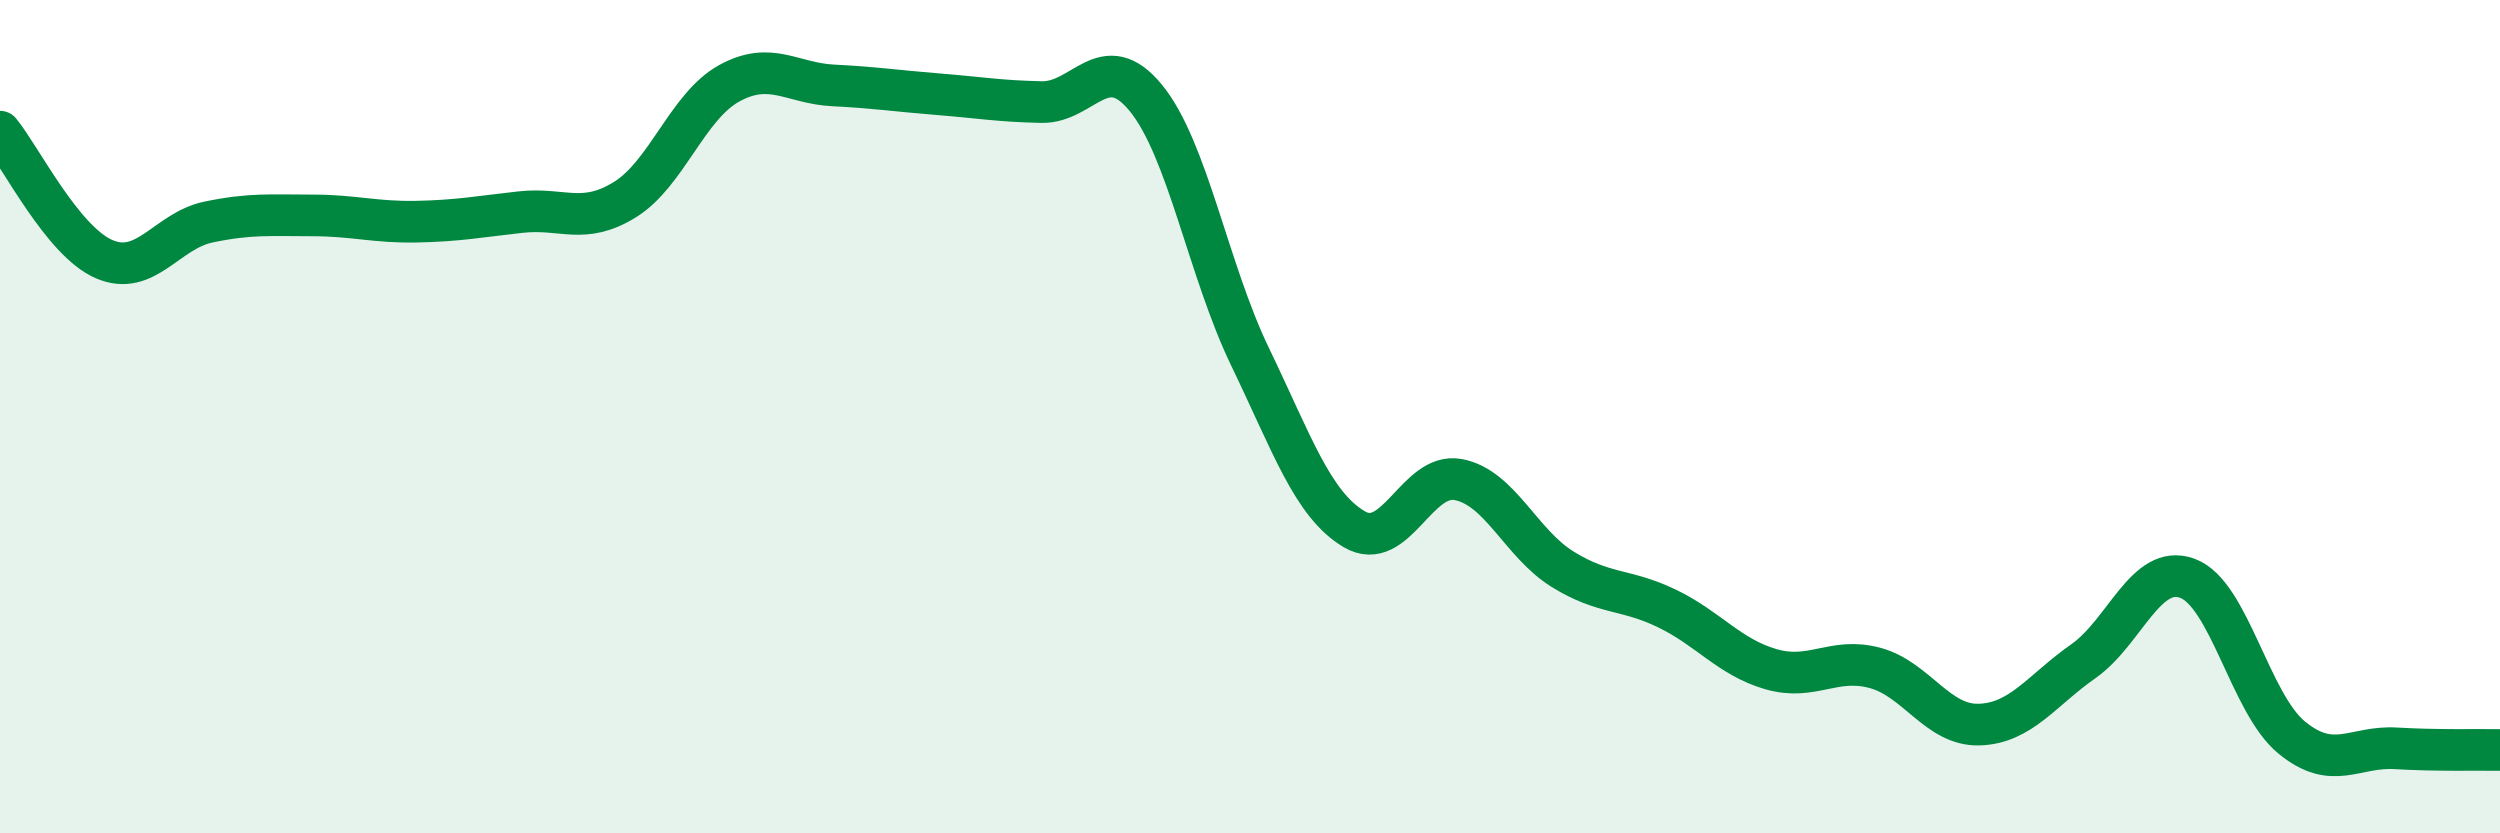
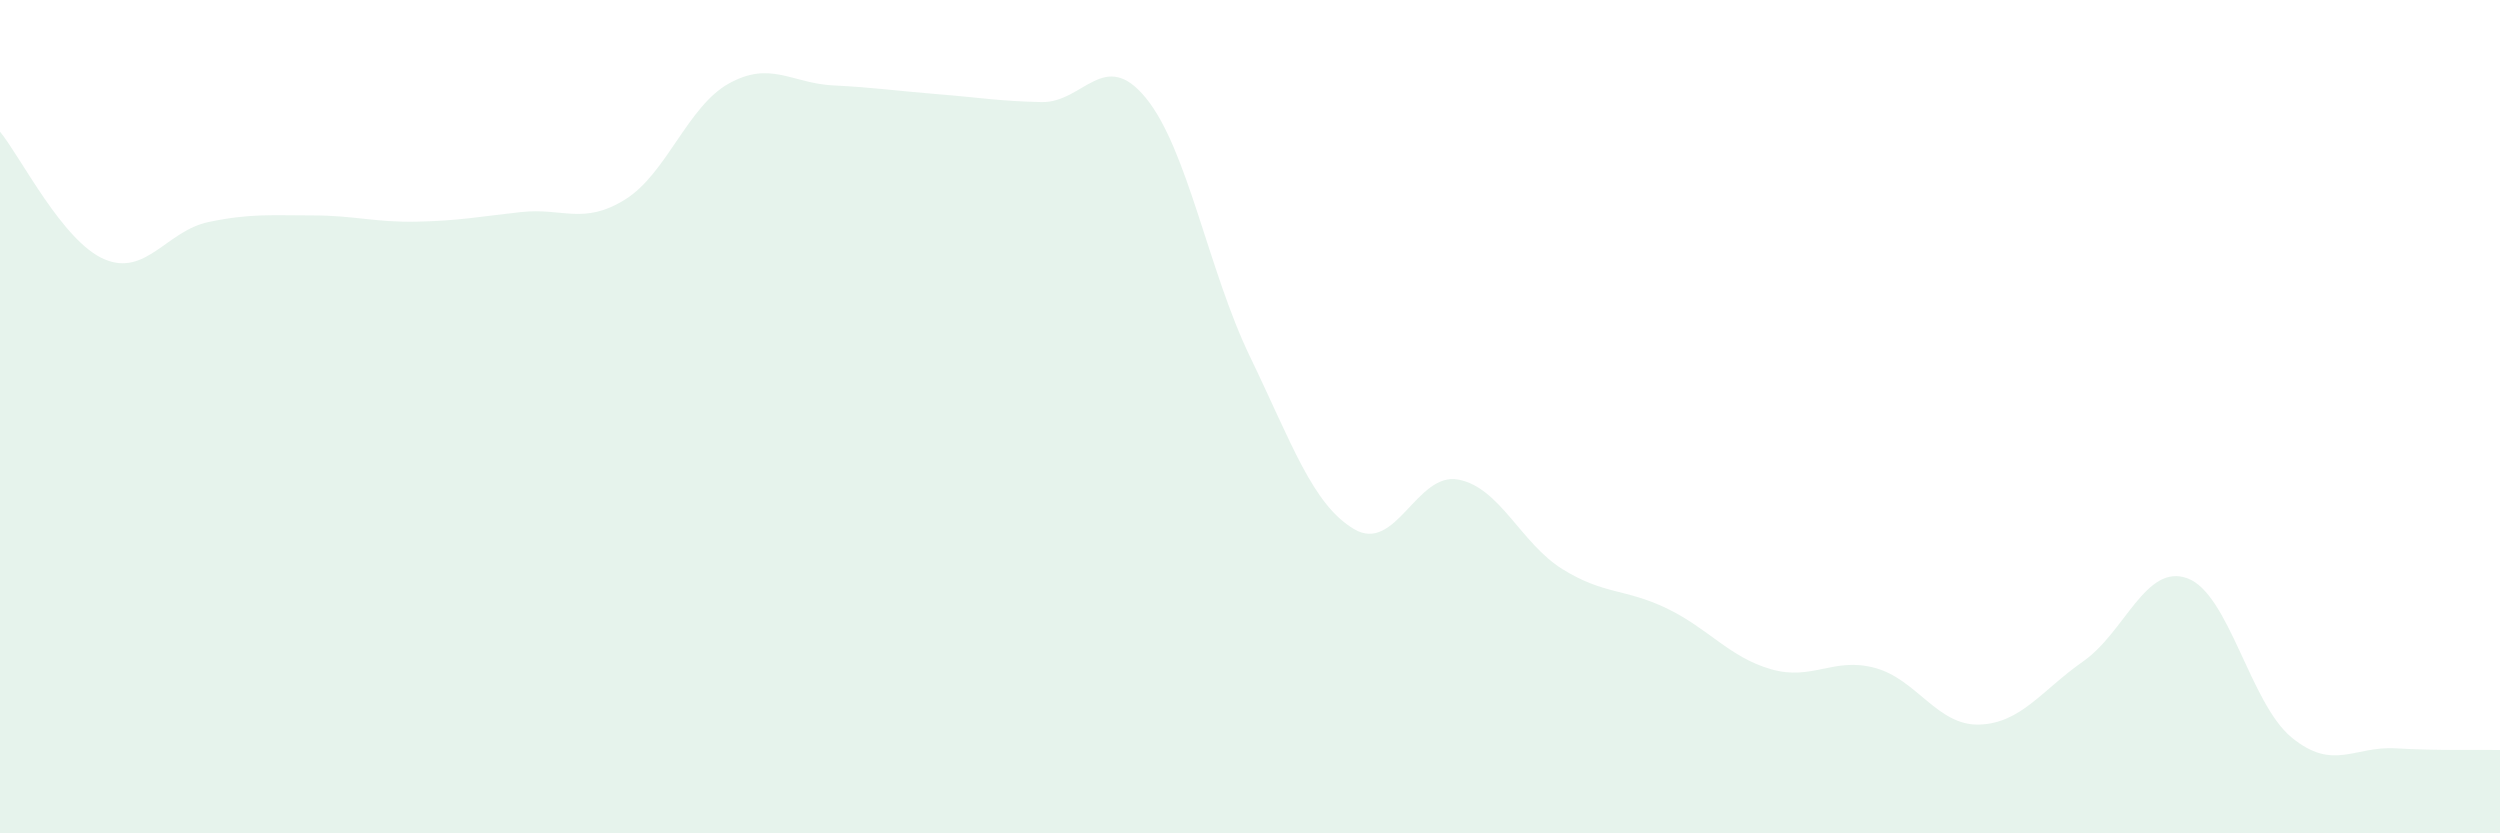
<svg xmlns="http://www.w3.org/2000/svg" width="60" height="20" viewBox="0 0 60 20">
  <path d="M 0,3.16 C 0.5,3.77 1.5,5.79 2.5,6.22 C 3.5,6.65 4,5.54 5,5.33 C 6,5.12 6.5,5.17 7.5,5.17 C 8.5,5.17 9,5.34 10,5.32 C 11,5.3 11.5,5.2 12.5,5.09 C 13.5,4.98 14,5.41 15,4.79 C 16,4.17 16.5,2.55 17.5,2 C 18.5,1.45 19,2 20,2.05 C 21,2.1 21.5,2.18 22.5,2.26 C 23.5,2.34 24,2.43 25,2.45 C 26,2.47 26.5,1.13 27.5,2.35 C 28.5,3.57 29,6.49 30,8.56 C 31,10.63 31.5,12.11 32.5,12.7 C 33.5,13.29 34,11.32 35,11.51 C 36,11.7 36.5,13.04 37.5,13.66 C 38.5,14.28 39,14.12 40,14.6 C 41,15.08 41.5,15.77 42.5,16.06 C 43.5,16.35 44,15.76 45,16.03 C 46,16.3 46.5,17.42 47.5,17.39 C 48.5,17.36 49,16.57 50,15.87 C 51,15.17 51.5,13.51 52.5,13.88 C 53.5,14.25 54,16.88 55,17.7 C 56,18.52 56.5,17.9 57.5,17.96 C 58.5,18.02 59.5,17.99 60,18L60 20L0 20Z" fill="#008740" opacity="0.1" stroke-linecap="round" stroke-linejoin="round" />
-   <path d="M 0,3.16 C 0.5,3.77 1.5,5.79 2.5,6.22 C 3.5,6.65 4,5.54 5,5.33 C 6,5.12 6.5,5.17 7.5,5.17 C 8.5,5.17 9,5.34 10,5.32 C 11,5.3 11.5,5.2 12.5,5.09 C 13.5,4.98 14,5.41 15,4.79 C 16,4.17 16.5,2.55 17.5,2 C 18.5,1.45 19,2 20,2.05 C 21,2.1 21.5,2.18 22.5,2.26 C 23.5,2.34 24,2.43 25,2.45 C 26,2.47 26.5,1.13 27.5,2.35 C 28.5,3.57 29,6.49 30,8.56 C 31,10.63 31.5,12.11 32.5,12.7 C 33.5,13.29 34,11.32 35,11.51 C 36,11.7 36.5,13.04 37.5,13.66 C 38.5,14.28 39,14.12 40,14.6 C 41,15.08 41.5,15.77 42.5,16.06 C 43.5,16.35 44,15.76 45,16.03 C 46,16.3 46.5,17.42 47.5,17.39 C 48.5,17.36 49,16.57 50,15.87 C 51,15.17 51.5,13.51 52.5,13.88 C 53.5,14.25 54,16.88 55,17.7 C 56,18.52 56.5,17.9 57.5,17.96 C 58.5,18.02 59.5,17.99 60,18" stroke="#008740" stroke-width="1" fill="none" stroke-linecap="round" stroke-linejoin="round" />
</svg>